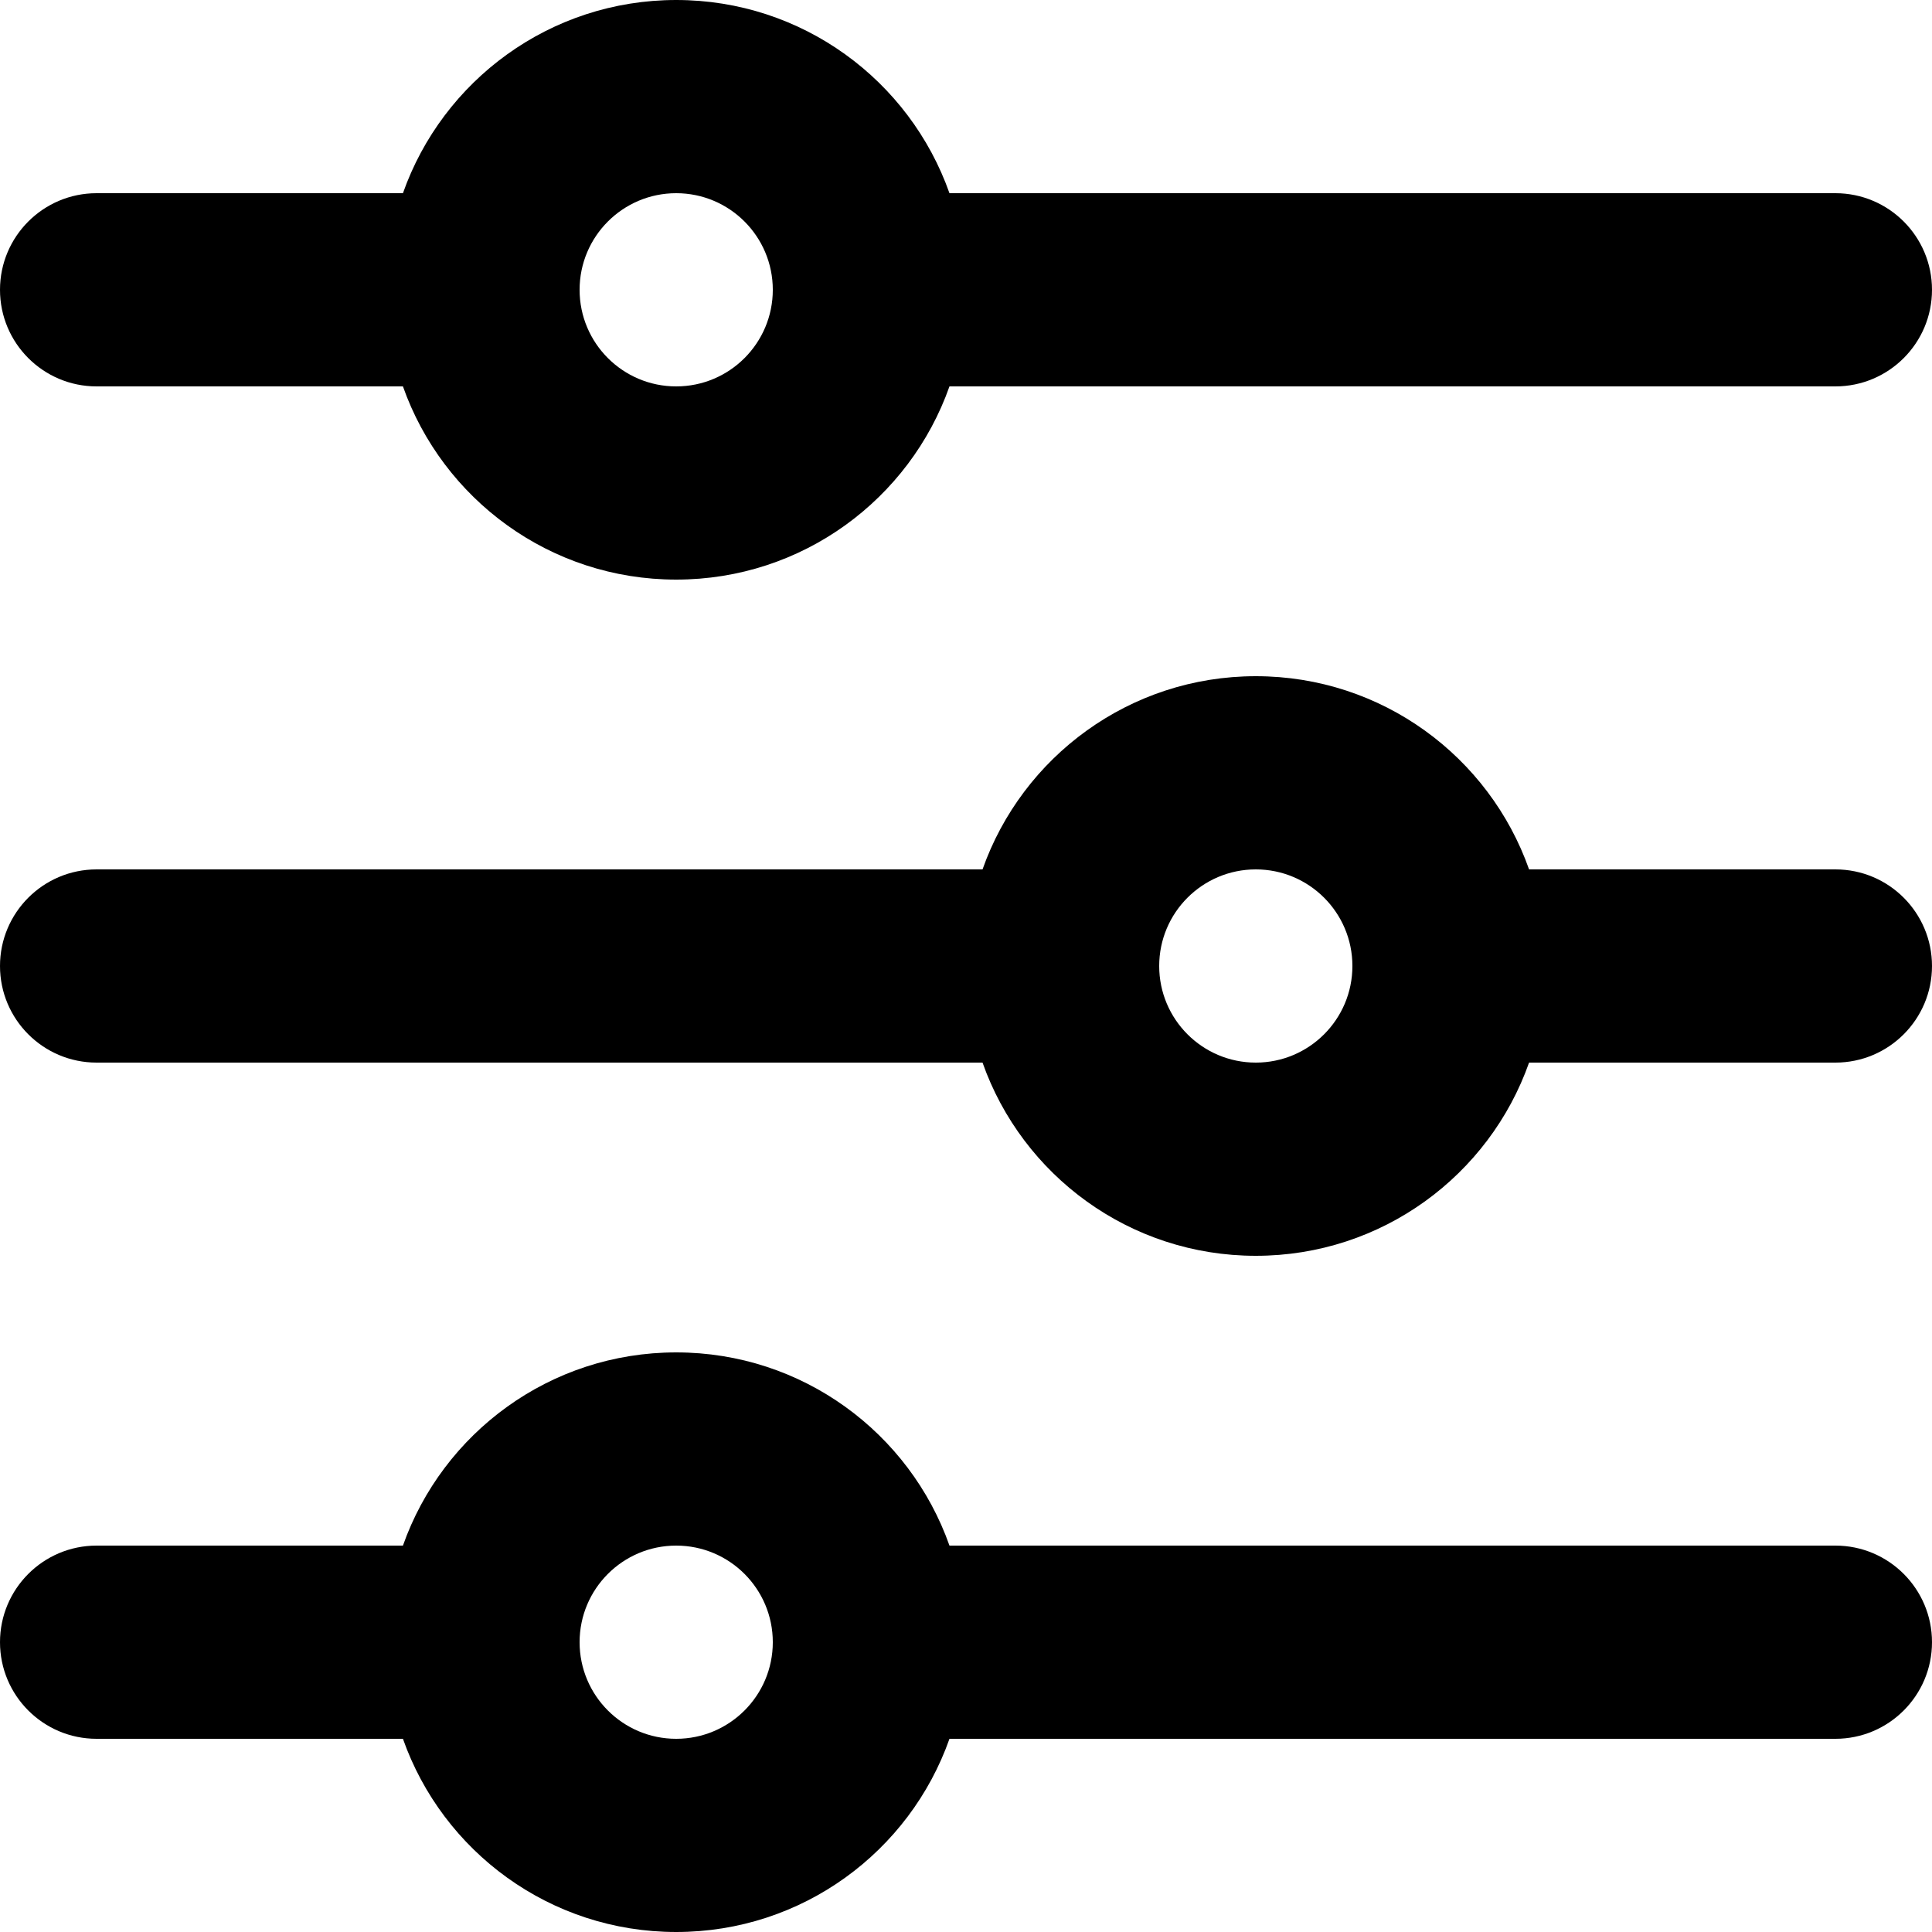
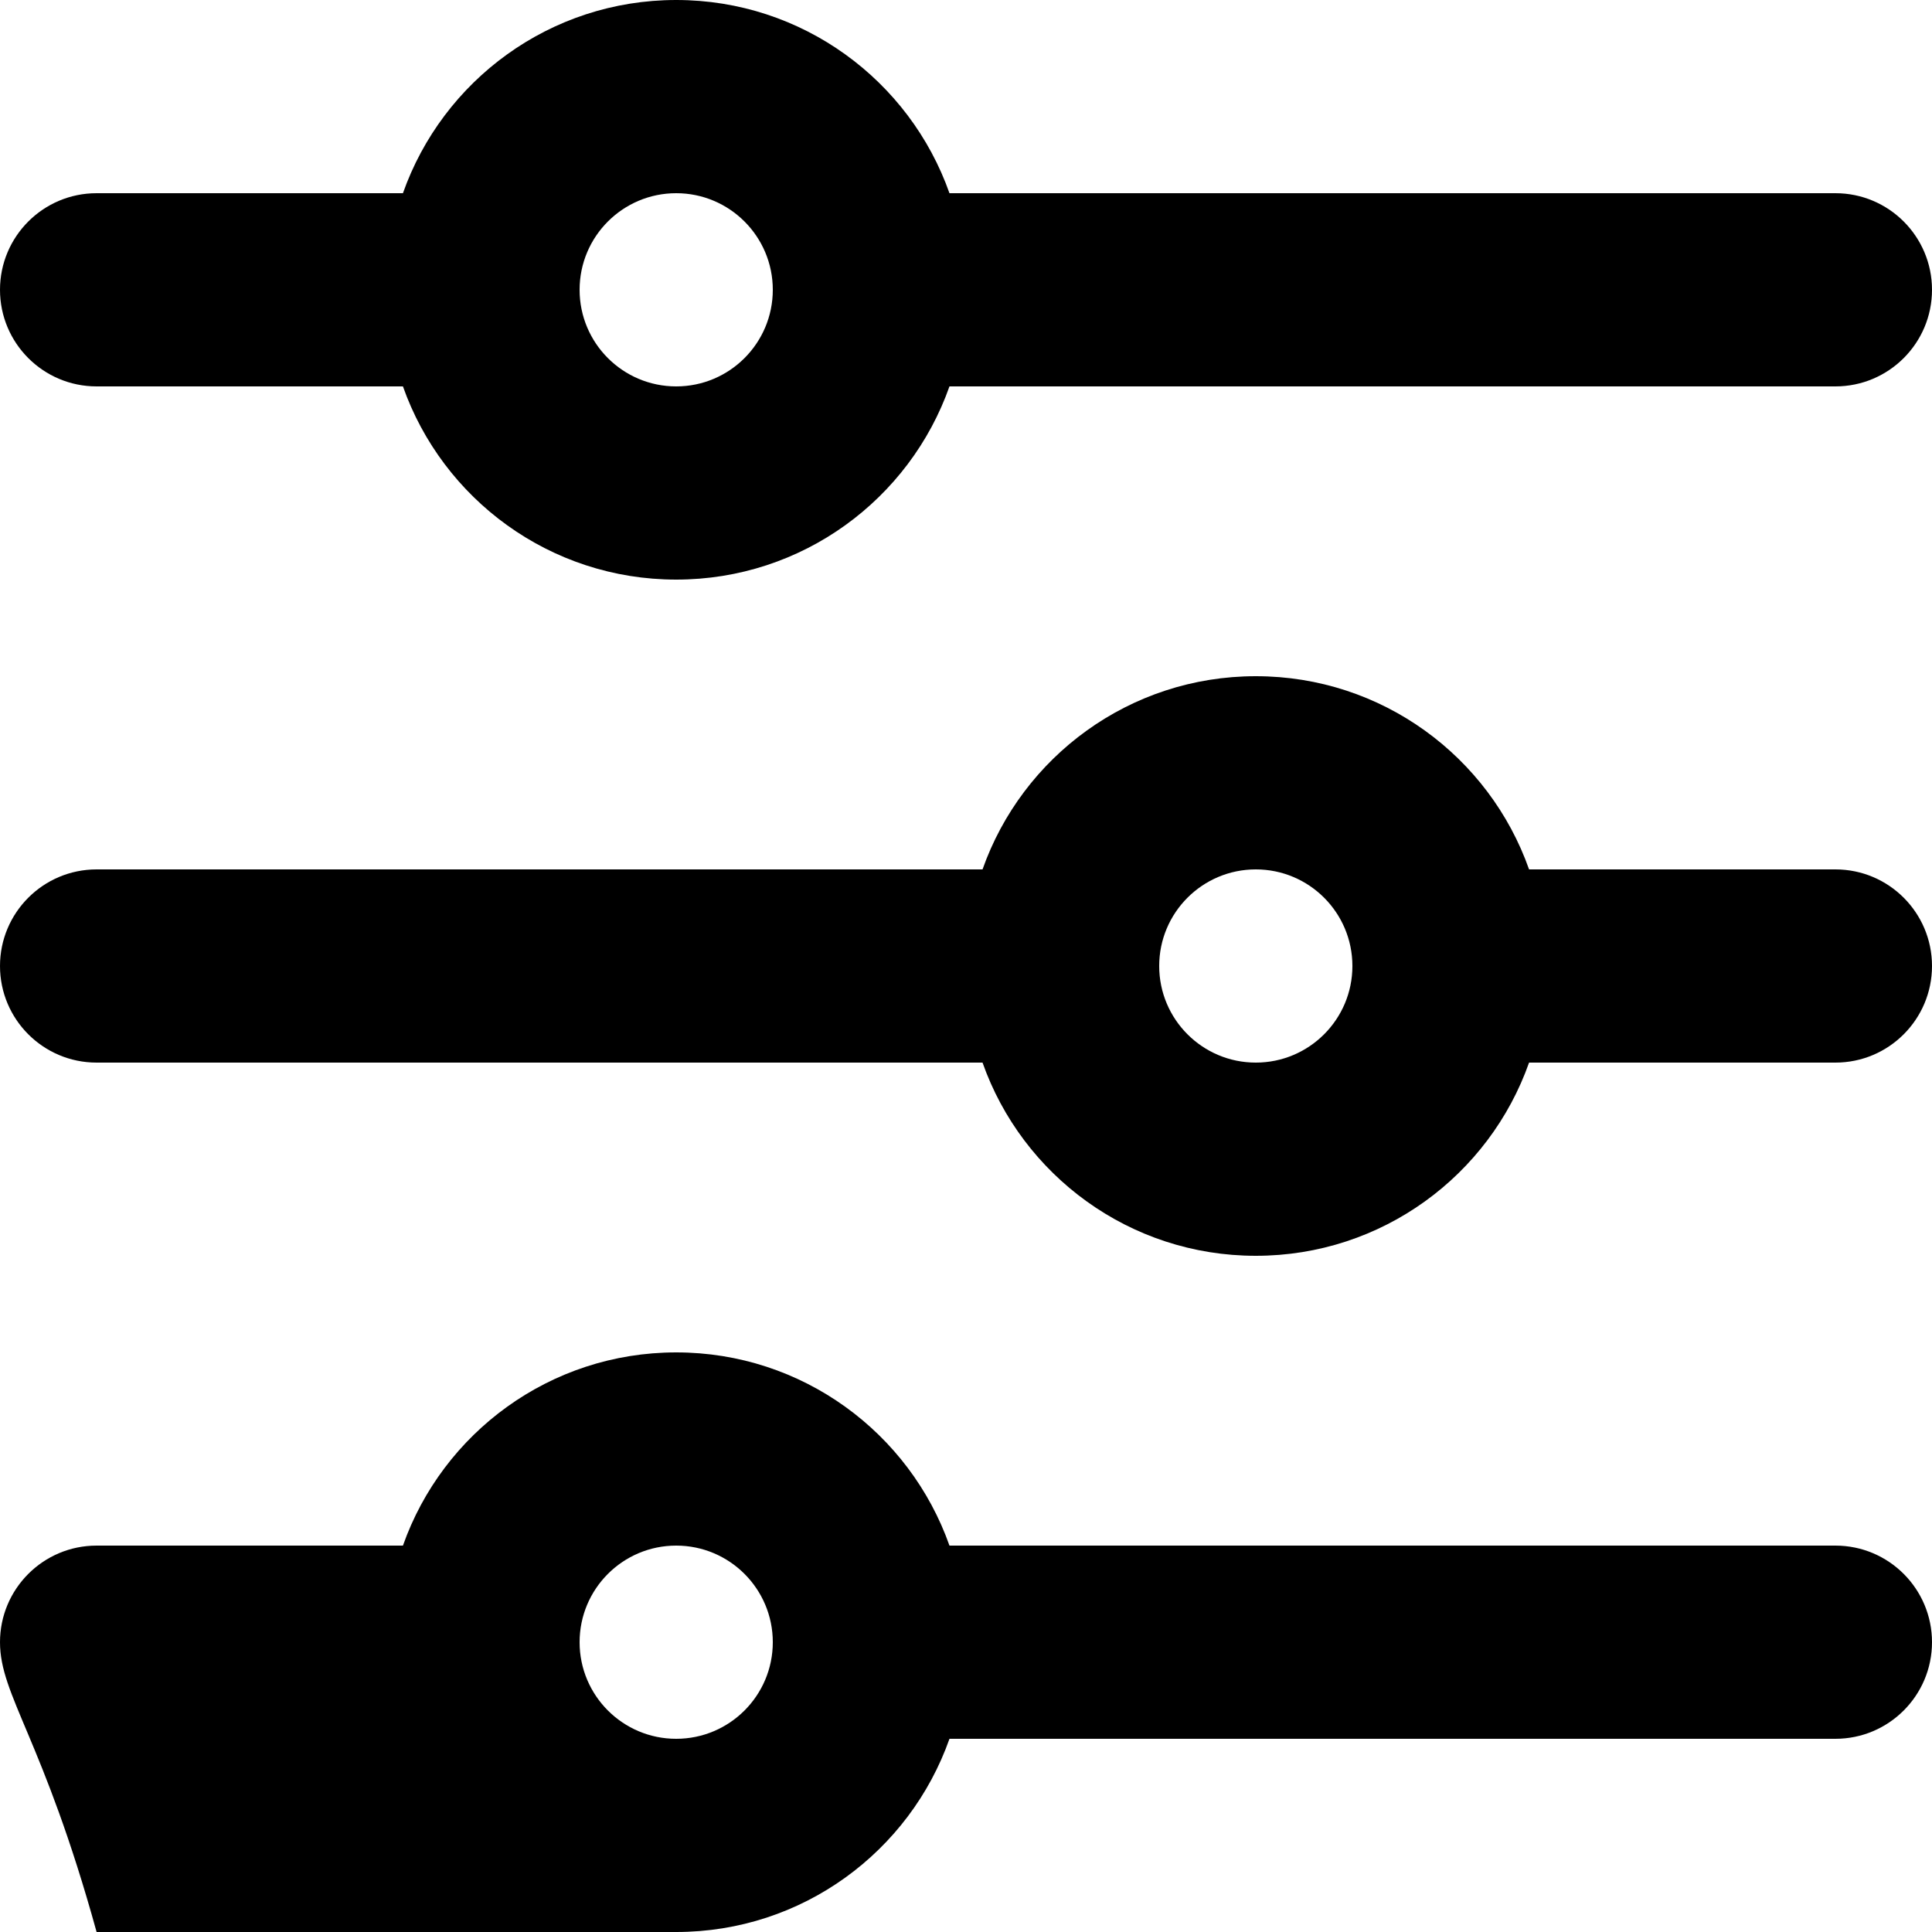
<svg xmlns="http://www.w3.org/2000/svg" width="18" height="18" viewBox="0 0 18 18" fill="black">
-   <path d="M3.754 14.4C4.124 13.351 5.124 12.6 6.3 12.6C7.476 12.6 8.476 13.351 8.846 14.4H17.1C17.597 14.4 18 14.803 18 15.3C18 15.797 17.597 16.2 17.1 16.2H8.846C8.476 17.249 7.476 18 6.3 18C5.124 18 4.124 17.249 3.754 16.2H0.9C0.403 16.2 0 15.797 0 15.3C0 14.803 0.403 14.4 0.9 14.4H3.754ZM9.154 8.1C9.524 7.051 10.524 6.3 11.7 6.3C12.876 6.3 13.876 7.051 14.246 8.1H17.1C17.597 8.1 18 8.503 18 9C18 9.497 17.597 9.9 17.1 9.9H14.246C13.876 10.949 12.876 11.7 11.7 11.7C10.524 11.7 9.524 10.949 9.154 9.9H0.9C0.403 9.9 0 9.497 0 9C0 8.503 0.403 8.1 0.9 8.1H9.154ZM3.754 1.8C4.124 0.751 5.124 0 6.3 0C7.476 0 8.476 0.751 8.846 1.8H17.1C17.597 1.8 18 2.203 18 2.7C18 3.197 17.597 3.6 17.1 3.6H8.846C8.476 4.649 7.476 5.4 6.3 5.4C5.124 5.4 4.124 4.649 3.754 3.6H0.9C0.403 3.6 0 3.197 0 2.7C0 2.203 0.403 1.8 0.9 1.8H3.754ZM6.3 3.6C6.797 3.6 7.2 3.197 7.2 2.7C7.2 2.203 6.797 1.8 6.3 1.8C5.803 1.8 5.4 2.203 5.4 2.7C5.4 3.197 5.803 3.6 6.3 3.6ZM11.7 9.9C12.197 9.9 12.6 9.497 12.6 9C12.6 8.503 12.197 8.1 11.7 8.1C11.203 8.1 10.8 8.503 10.8 9C10.8 9.497 11.203 9.9 11.7 9.9ZM6.3 16.2C6.797 16.2 7.2 15.797 7.2 15.3C7.2 14.803 6.797 14.4 6.3 14.4C5.803 14.4 5.4 14.803 5.4 15.3C5.4 15.797 5.803 16.2 6.3 16.2Z" />
+   <path d="M3.754 14.4C4.124 13.351 5.124 12.6 6.3 12.6C7.476 12.6 8.476 13.351 8.846 14.4H17.1C17.597 14.4 18 14.803 18 15.3C18 15.797 17.597 16.2 17.1 16.2H8.846C8.476 17.249 7.476 18 6.3 18H0.9C0.403 16.2 0 15.797 0 15.3C0 14.803 0.403 14.4 0.9 14.4H3.754ZM9.154 8.1C9.524 7.051 10.524 6.3 11.7 6.3C12.876 6.3 13.876 7.051 14.246 8.1H17.1C17.597 8.1 18 8.503 18 9C18 9.497 17.597 9.9 17.1 9.9H14.246C13.876 10.949 12.876 11.7 11.7 11.7C10.524 11.7 9.524 10.949 9.154 9.9H0.9C0.403 9.9 0 9.497 0 9C0 8.503 0.403 8.1 0.9 8.1H9.154ZM3.754 1.8C4.124 0.751 5.124 0 6.3 0C7.476 0 8.476 0.751 8.846 1.8H17.1C17.597 1.8 18 2.203 18 2.7C18 3.197 17.597 3.6 17.1 3.6H8.846C8.476 4.649 7.476 5.4 6.3 5.4C5.124 5.4 4.124 4.649 3.754 3.6H0.9C0.403 3.6 0 3.197 0 2.7C0 2.203 0.403 1.8 0.9 1.8H3.754ZM6.3 3.6C6.797 3.6 7.2 3.197 7.2 2.7C7.2 2.203 6.797 1.8 6.3 1.8C5.803 1.8 5.4 2.203 5.4 2.7C5.4 3.197 5.803 3.6 6.3 3.6ZM11.7 9.9C12.197 9.9 12.6 9.497 12.6 9C12.6 8.503 12.197 8.1 11.7 8.1C11.203 8.1 10.8 8.503 10.8 9C10.8 9.497 11.203 9.9 11.7 9.9ZM6.3 16.2C6.797 16.2 7.2 15.797 7.2 15.3C7.2 14.803 6.797 14.4 6.3 14.4C5.803 14.4 5.4 14.803 5.4 15.3C5.4 15.797 5.803 16.2 6.3 16.2Z" />
</svg>